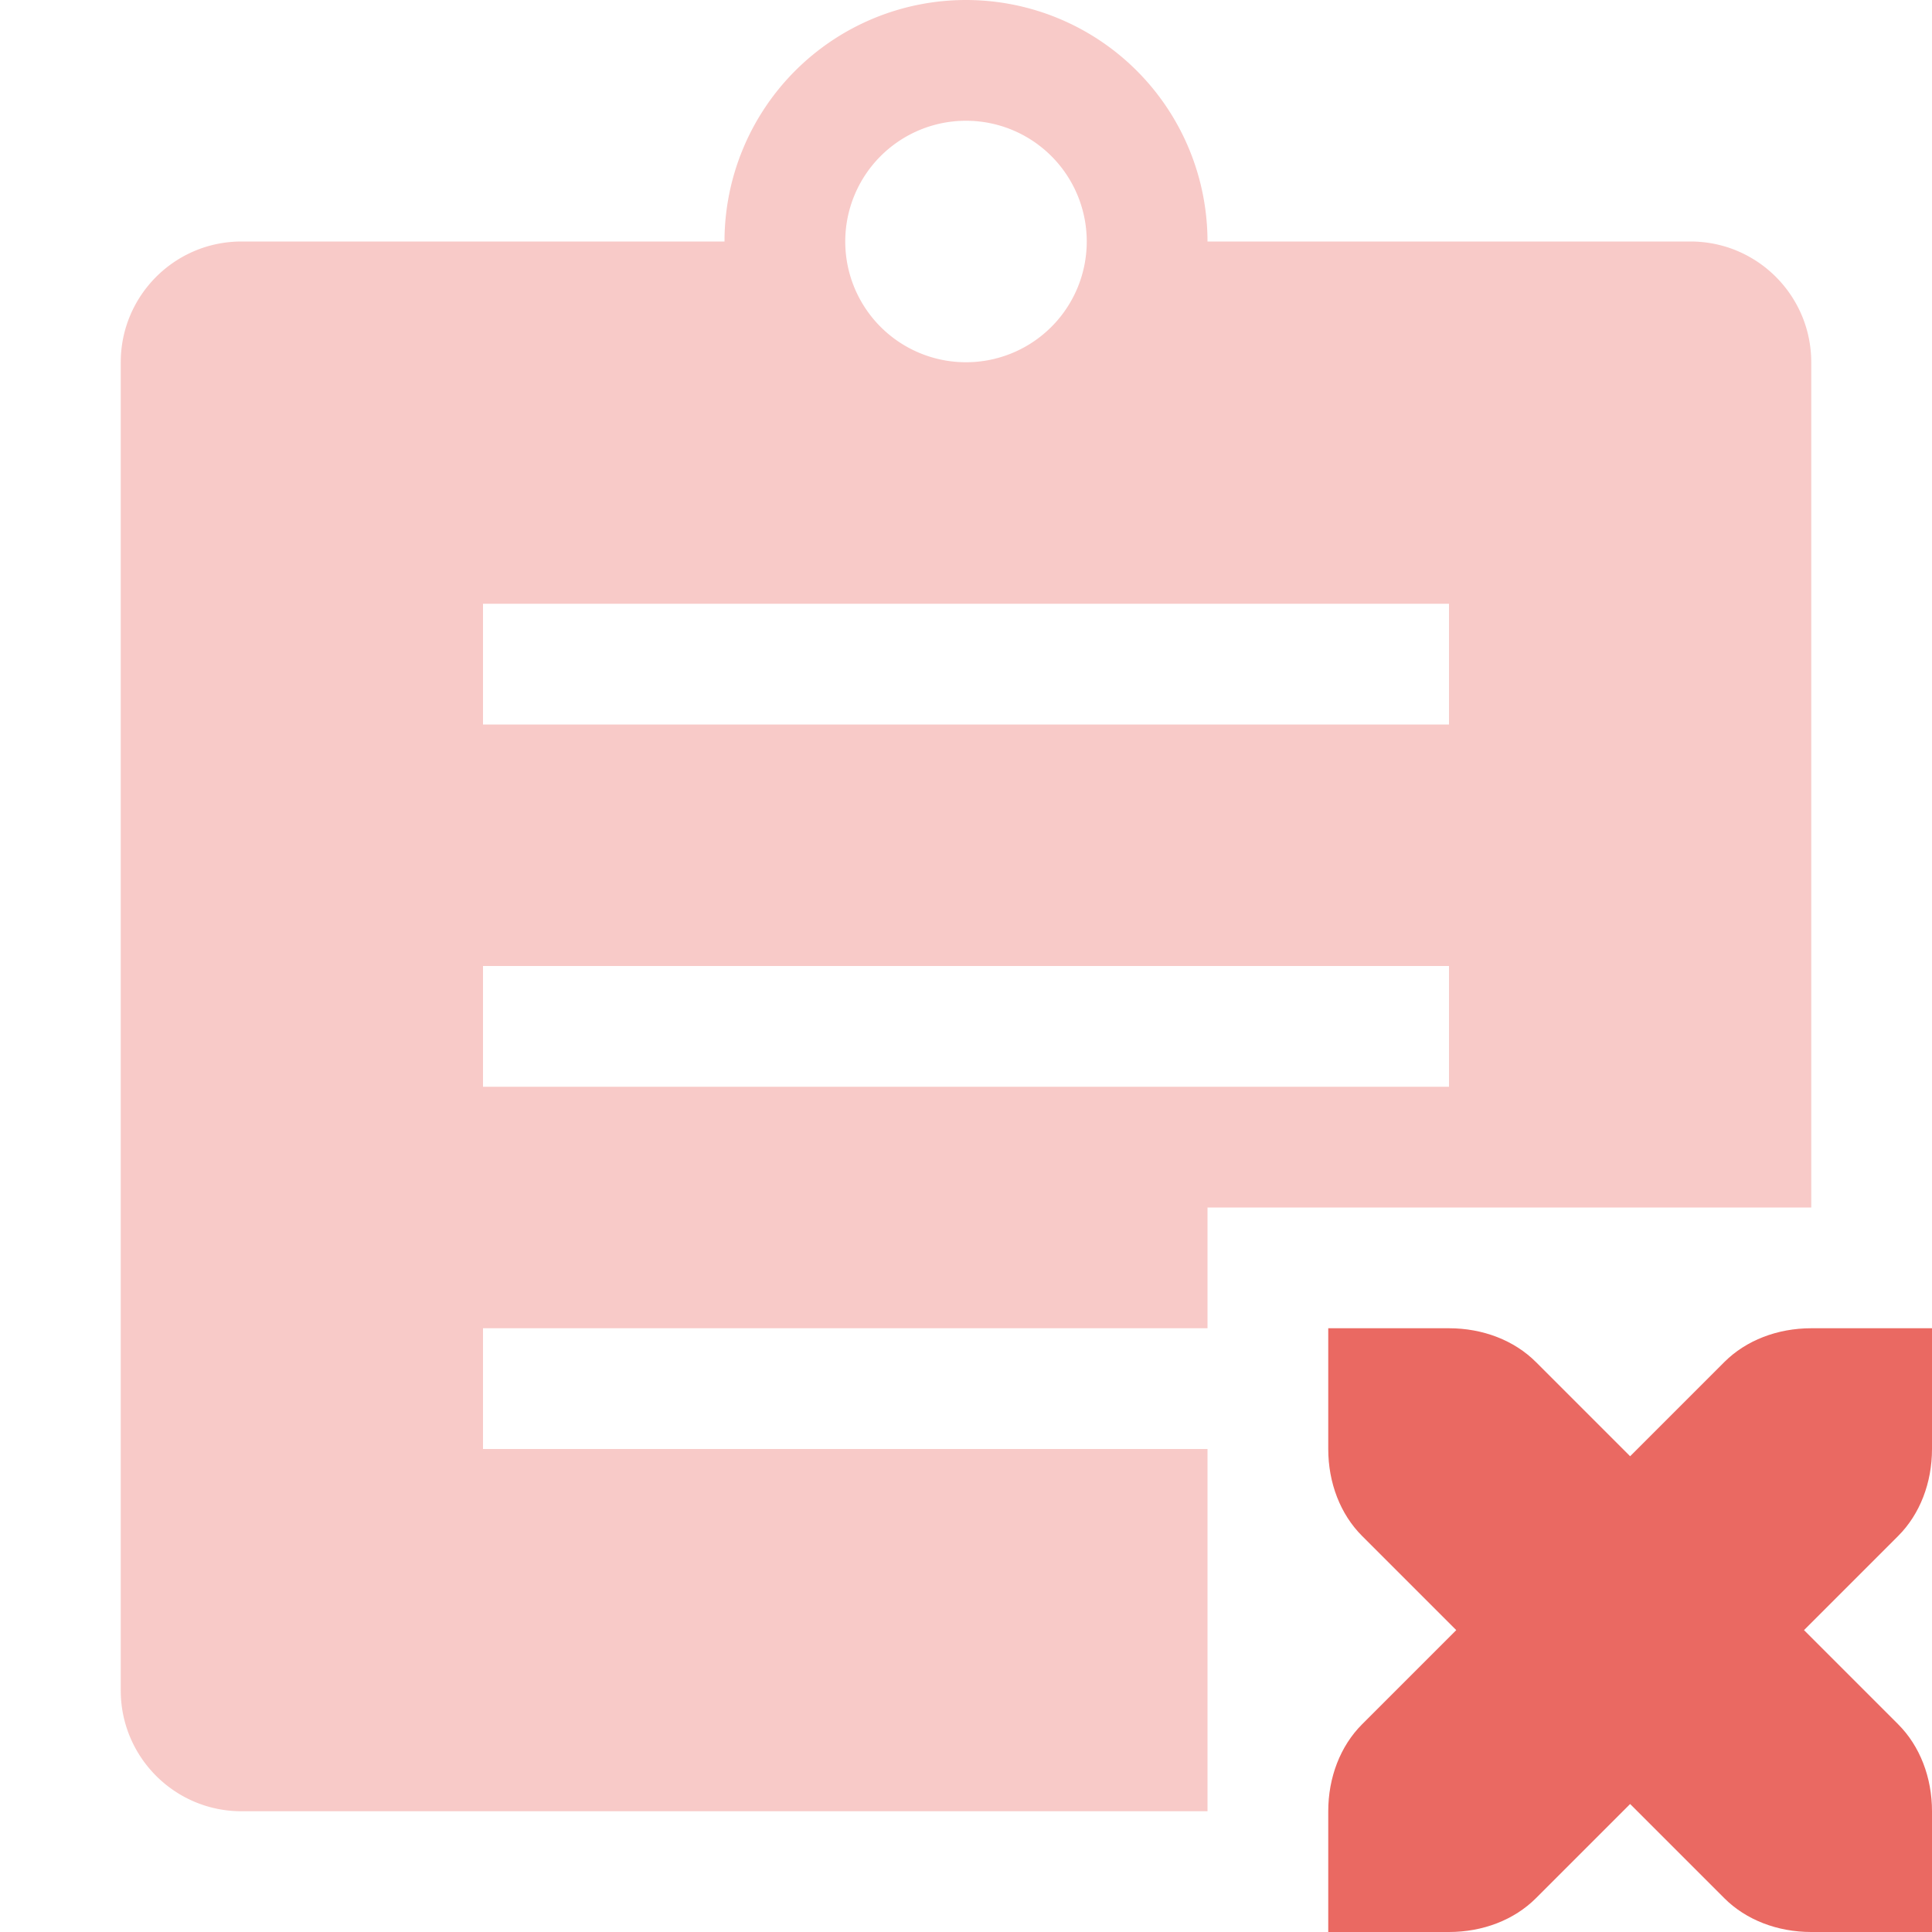
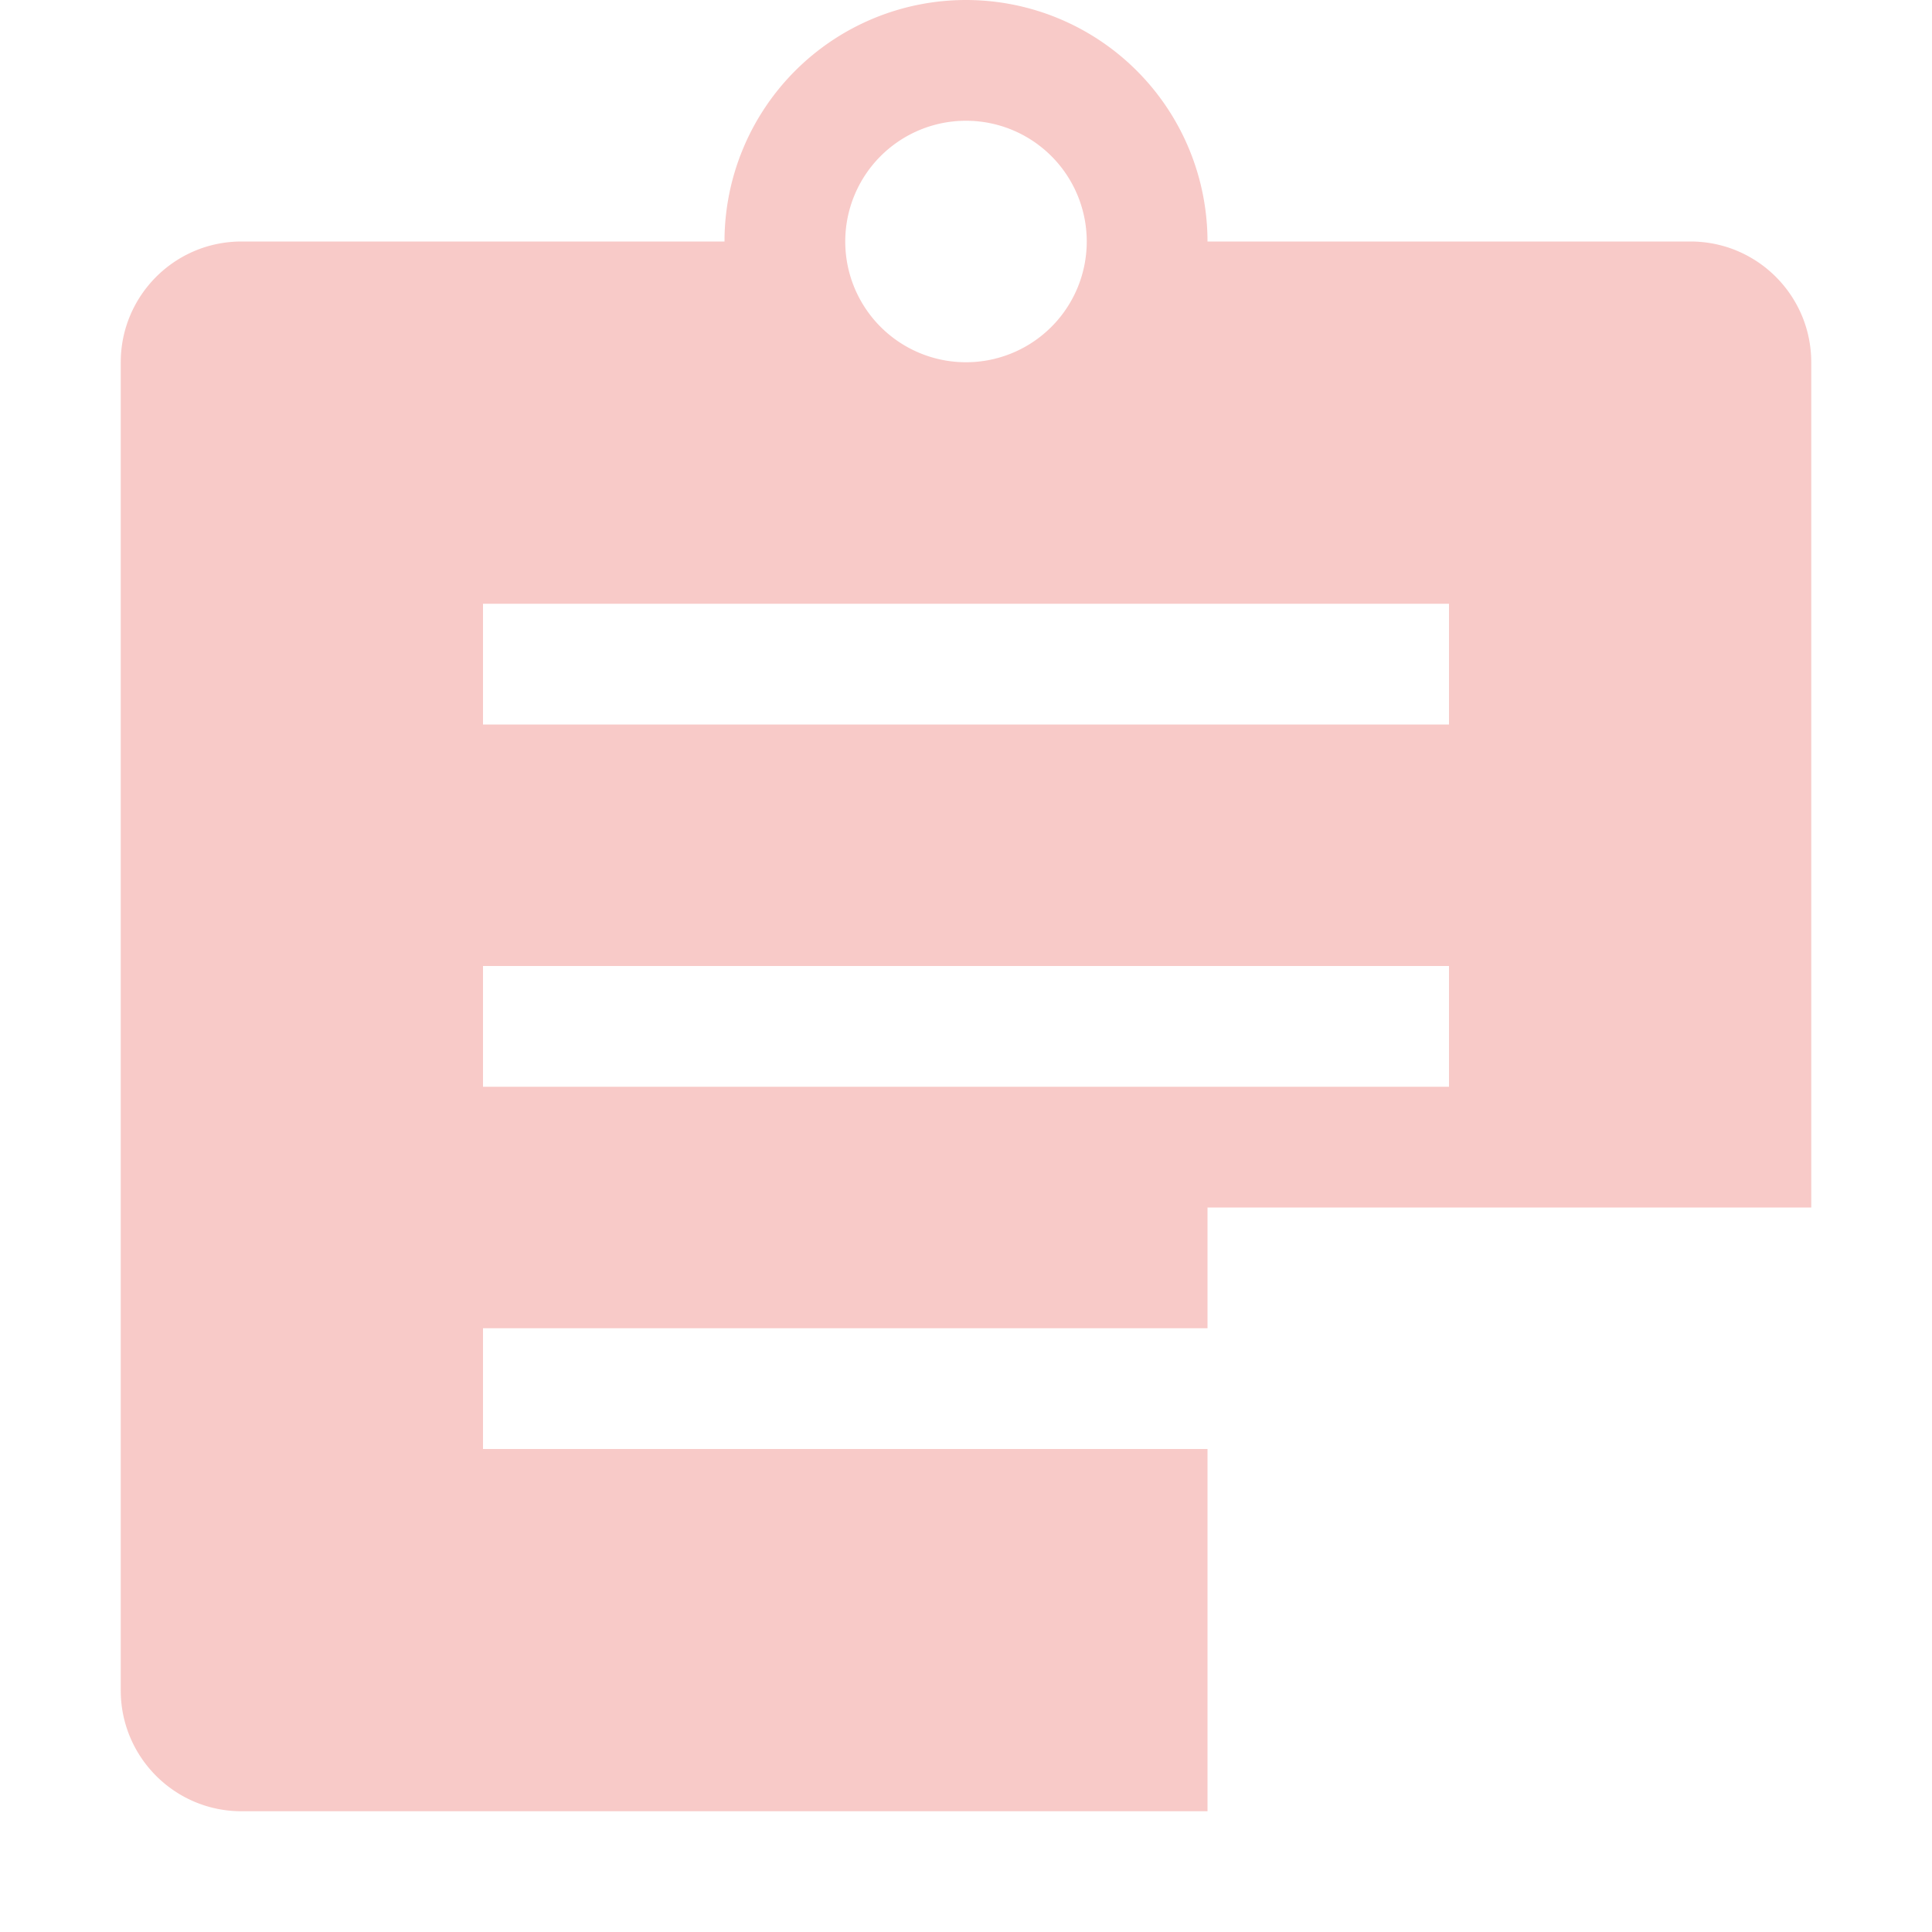
<svg xmlns="http://www.w3.org/2000/svg" width="16" height="16" version="1.1">
  <path style="opacity:.35;fill:#ea6962" d="M 8,0 A 2,2 0 0 0 6,2 H 2 C 1.446,2 1,2.45 1,3 V 14 C 1,14.55 1.446,15 2,15 H 10 V 12 H 4 V 11 H 10 V 10 H 15 V 3 C 15,2.45 14.554,2 14,2 H 10 A 2,2 0 0 0 8,0 Z M 8,1 A 1,1 0 0 1 9,2 1,1 0 0 1 8,3 1,1 0 0 1 7,2 1,1 0 0 1 8,1 Z M 4,5 H 12 V 6 H 4 Z M 4,8 H 12 V 9 H 4 Z" />
-   <path style="fill:#ea6962" d="M 11,11 V 12 C 11,12.28 11.1,12.54 11.28,12.72 L 12.06,13.5 11.28,14.28 C 11.1,14.46 11,14.72 11,15 V 16 H 12 C 12.28,16 12.54,15.9 12.72,15.72 L 13.5,14.94 14.28,15.72 C 14.46,15.9 14.72,16 15,16 H 16 V 15 C 16,14.72 15.9,14.46 15.72,14.28 L 14.94,13.5 15.72,12.72 C 15.9,12.54 16,12.28 16,12 V 11 H 15 C 14.72,11 14.46,11.1 14.28,11.28 L 13.5,12.06 12.72,11.28 C 12.54,11.1 12.28,11 12,11 Z" />
</svg>